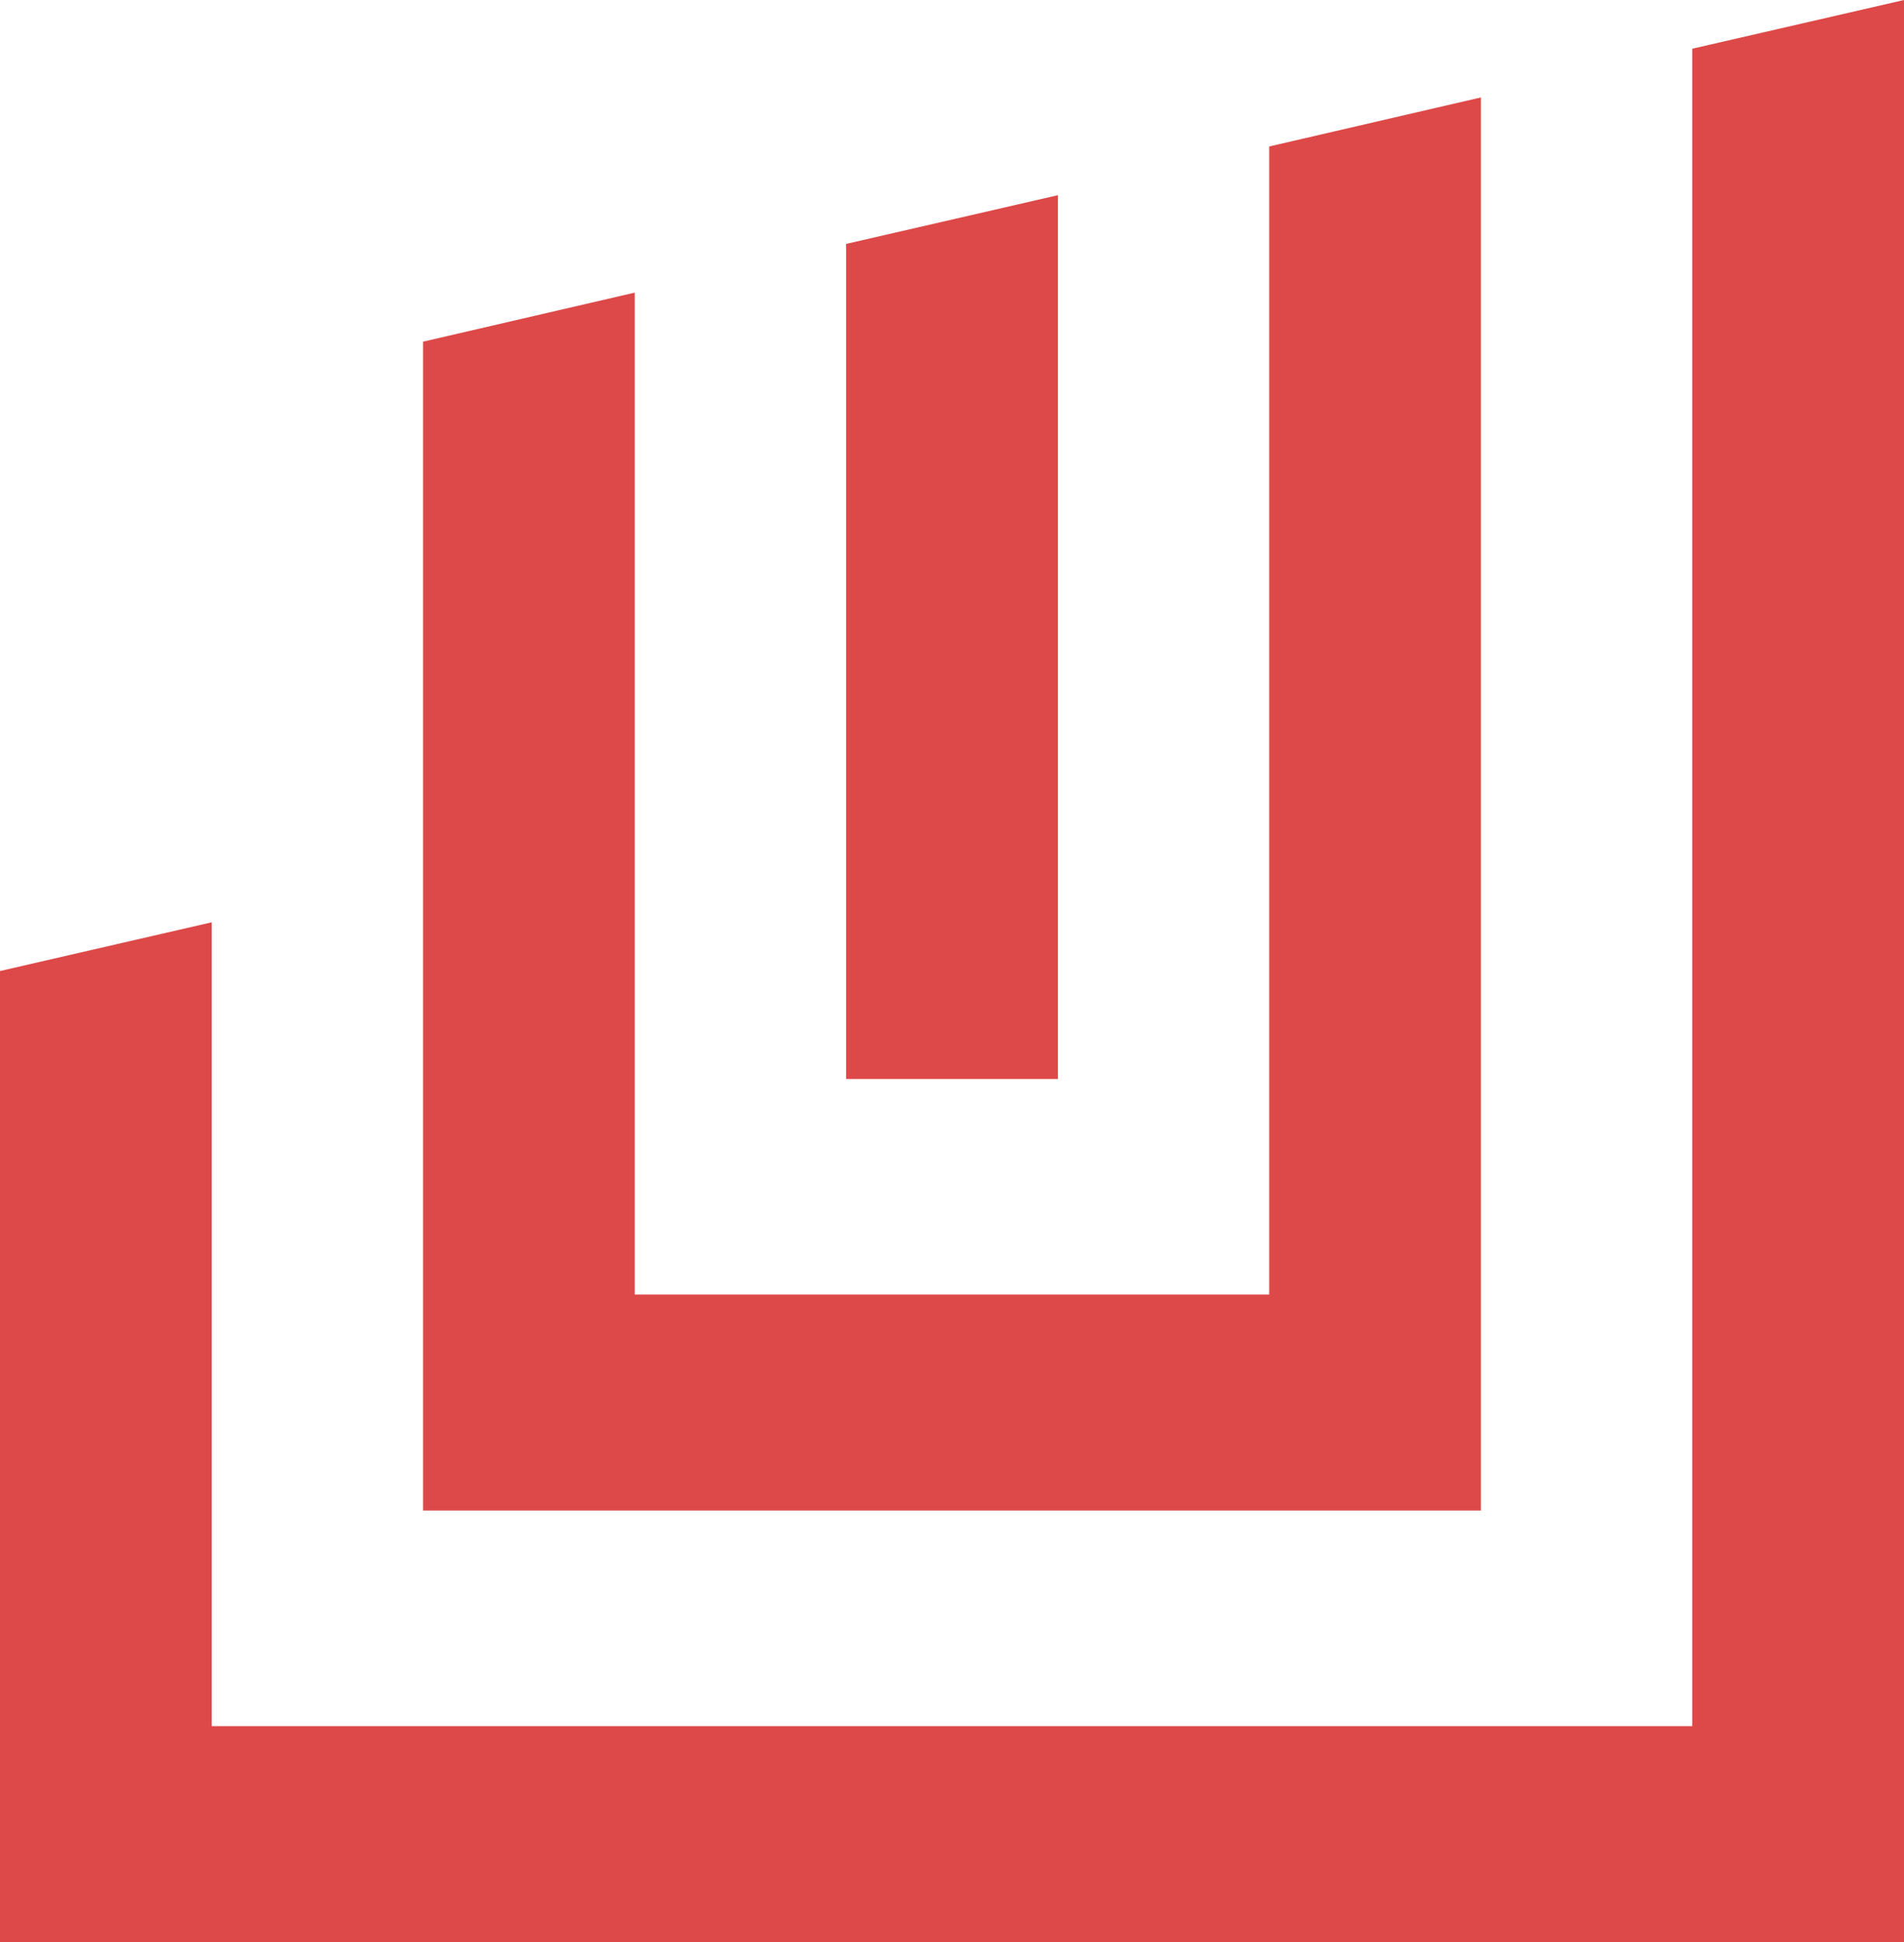
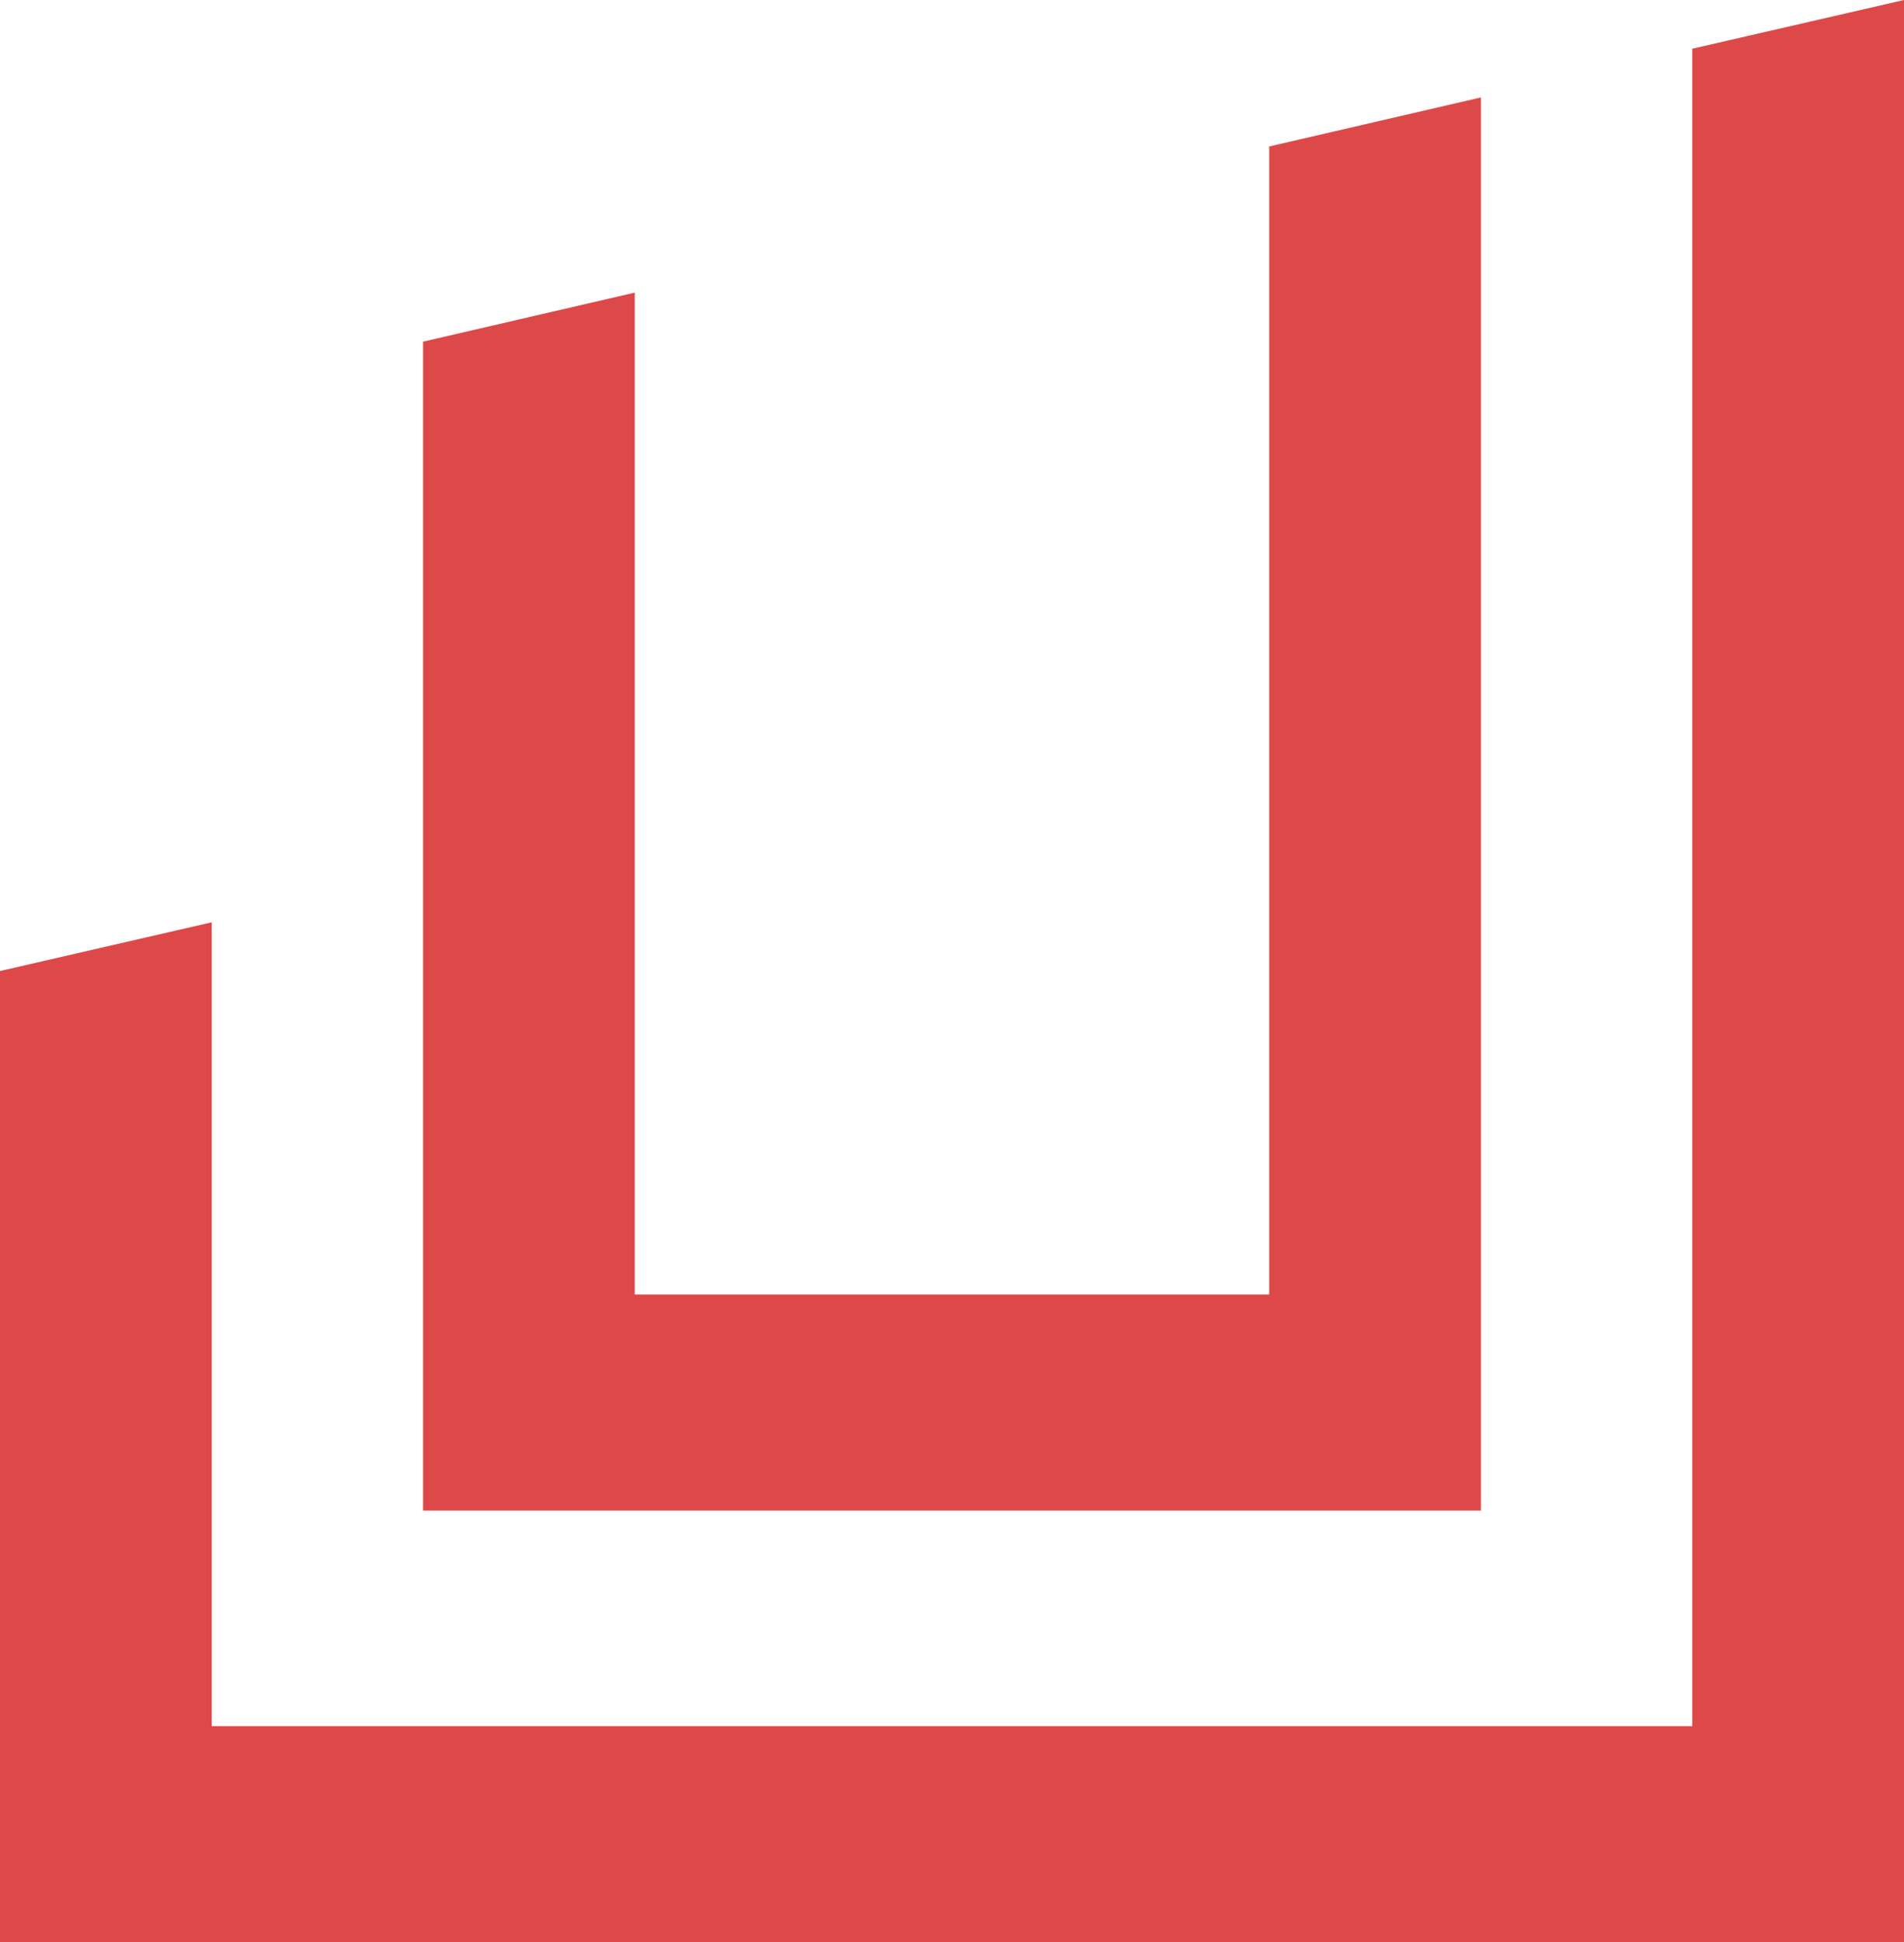
<svg xmlns="http://www.w3.org/2000/svg" id="Camada_1" viewBox="0 0 354.109 361.059">
  <defs>
    <style>.cls-1{fill:#dd4948;}</style>
  </defs>
-   <path class="cls-1" d="M196.743,36.289l-39.372,9.057v155.255h39.372V36.289Z" />
  <path class="cls-1" d="M275.421,18.115l-39.373,9.118v213.452h-117.996V54.404l-39.372,9.118v217.308h196.741V18.115Z" />
  <path class="cls-1" d="M314.737,9.057v311.856H39.372v-149.442L0,180.529v180.529h354.109V0l-39.372,9.057Z" />
</svg>